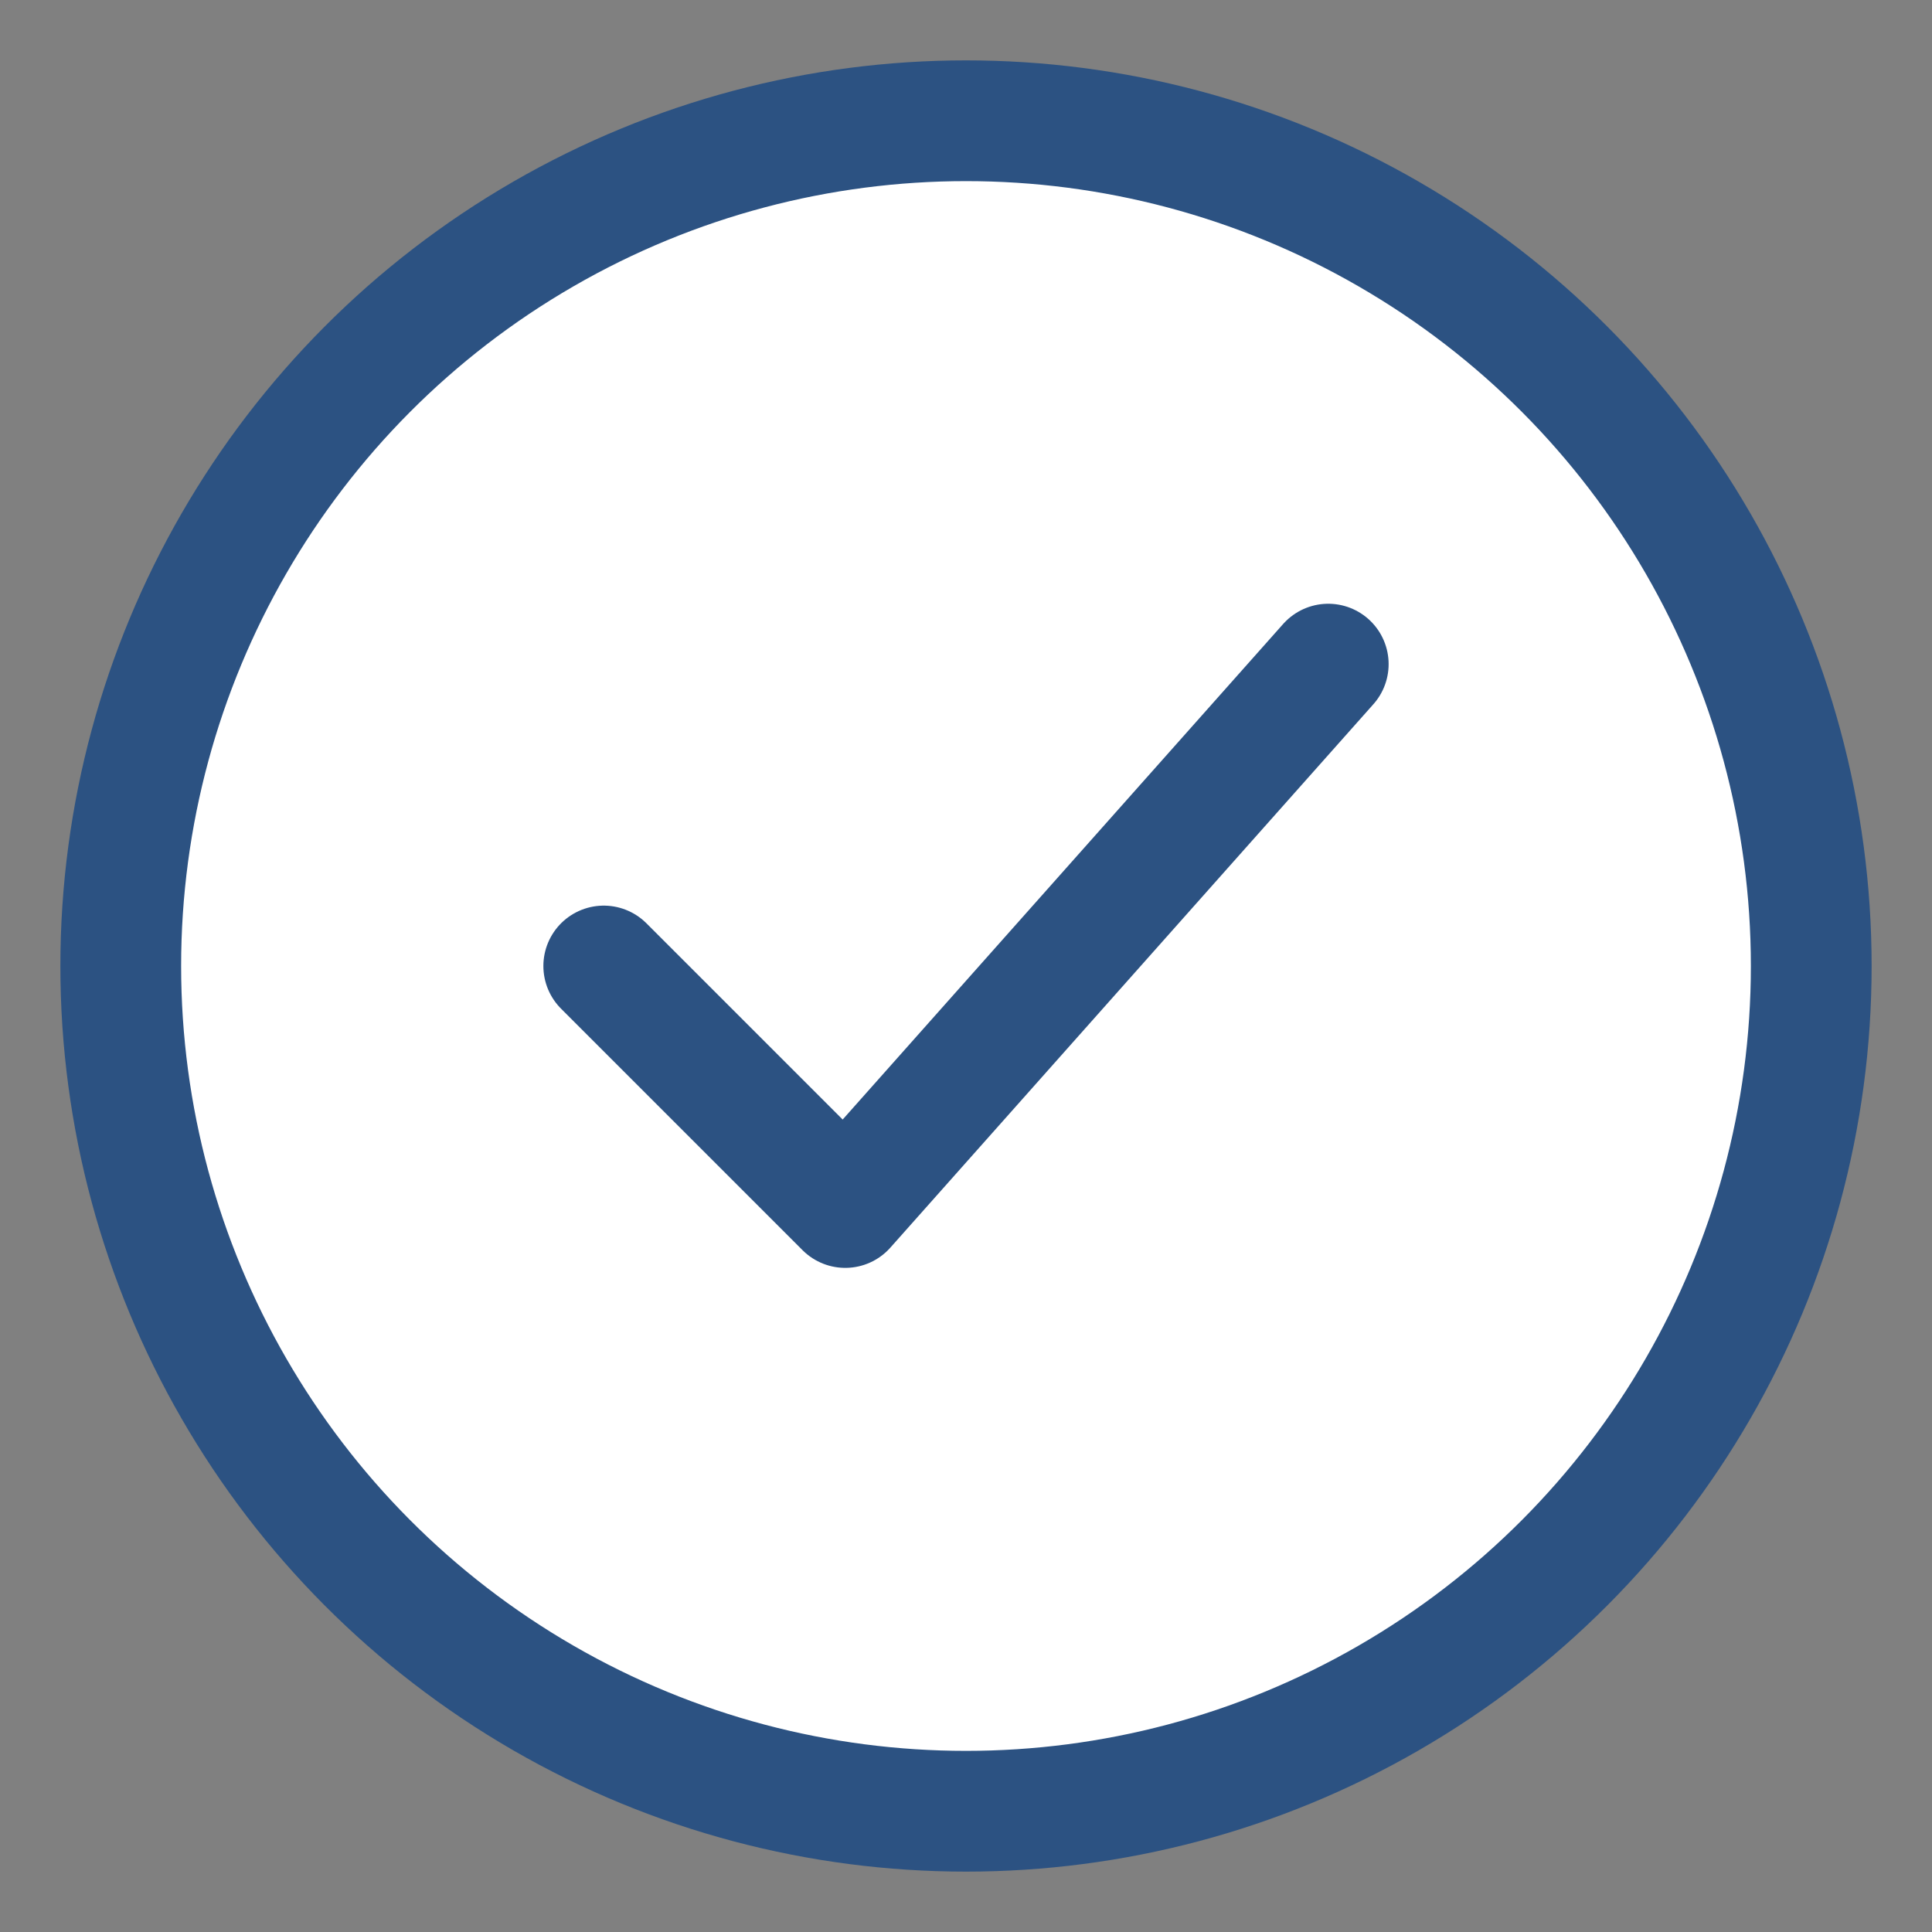
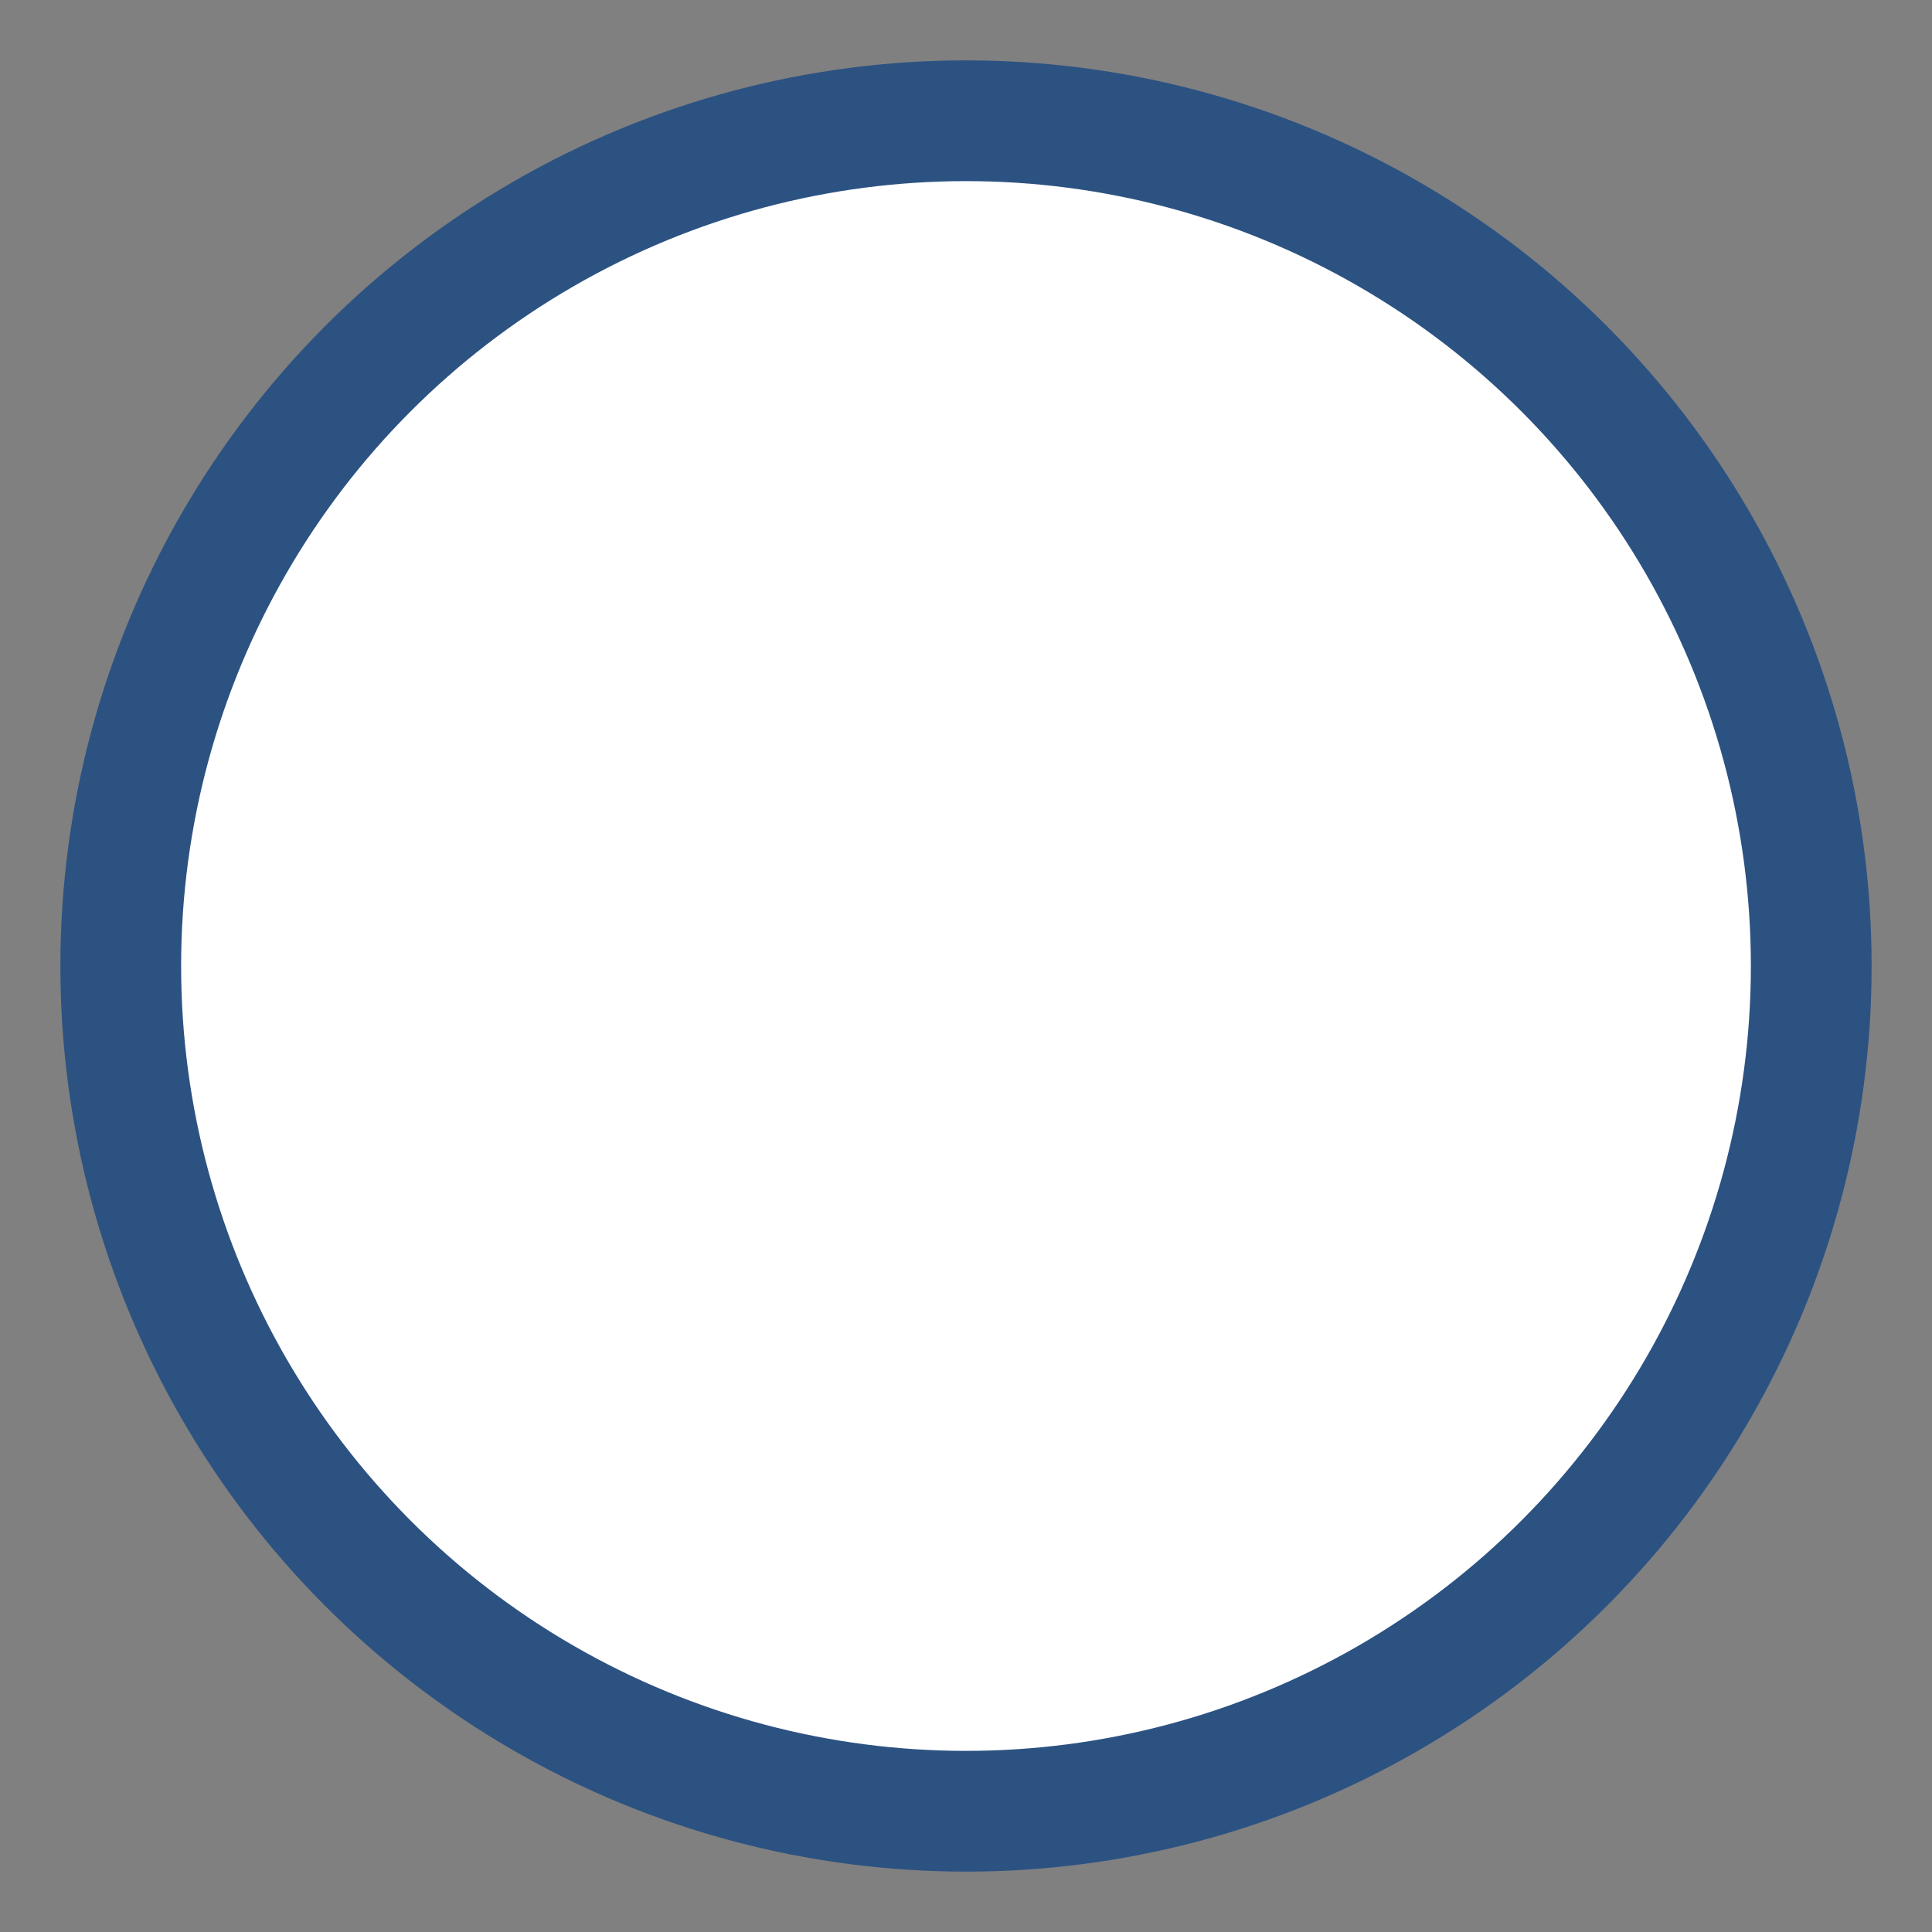
<svg xmlns="http://www.w3.org/2000/svg" width="32" height="32" viewBox="0 0 32 32" fill="none">
  <rect x="0" y="0" width="32" height="32" fill="#808080" stroke="none" />
  <circle cx="16" cy="16" r="14" stroke="#2C5282" stroke-width="2" fill="white" />
-   <path d="M10 16L14 20L22 11" stroke="#2C5282" stroke-width="2" stroke-linecap="round" stroke-linejoin="round" />
</svg>